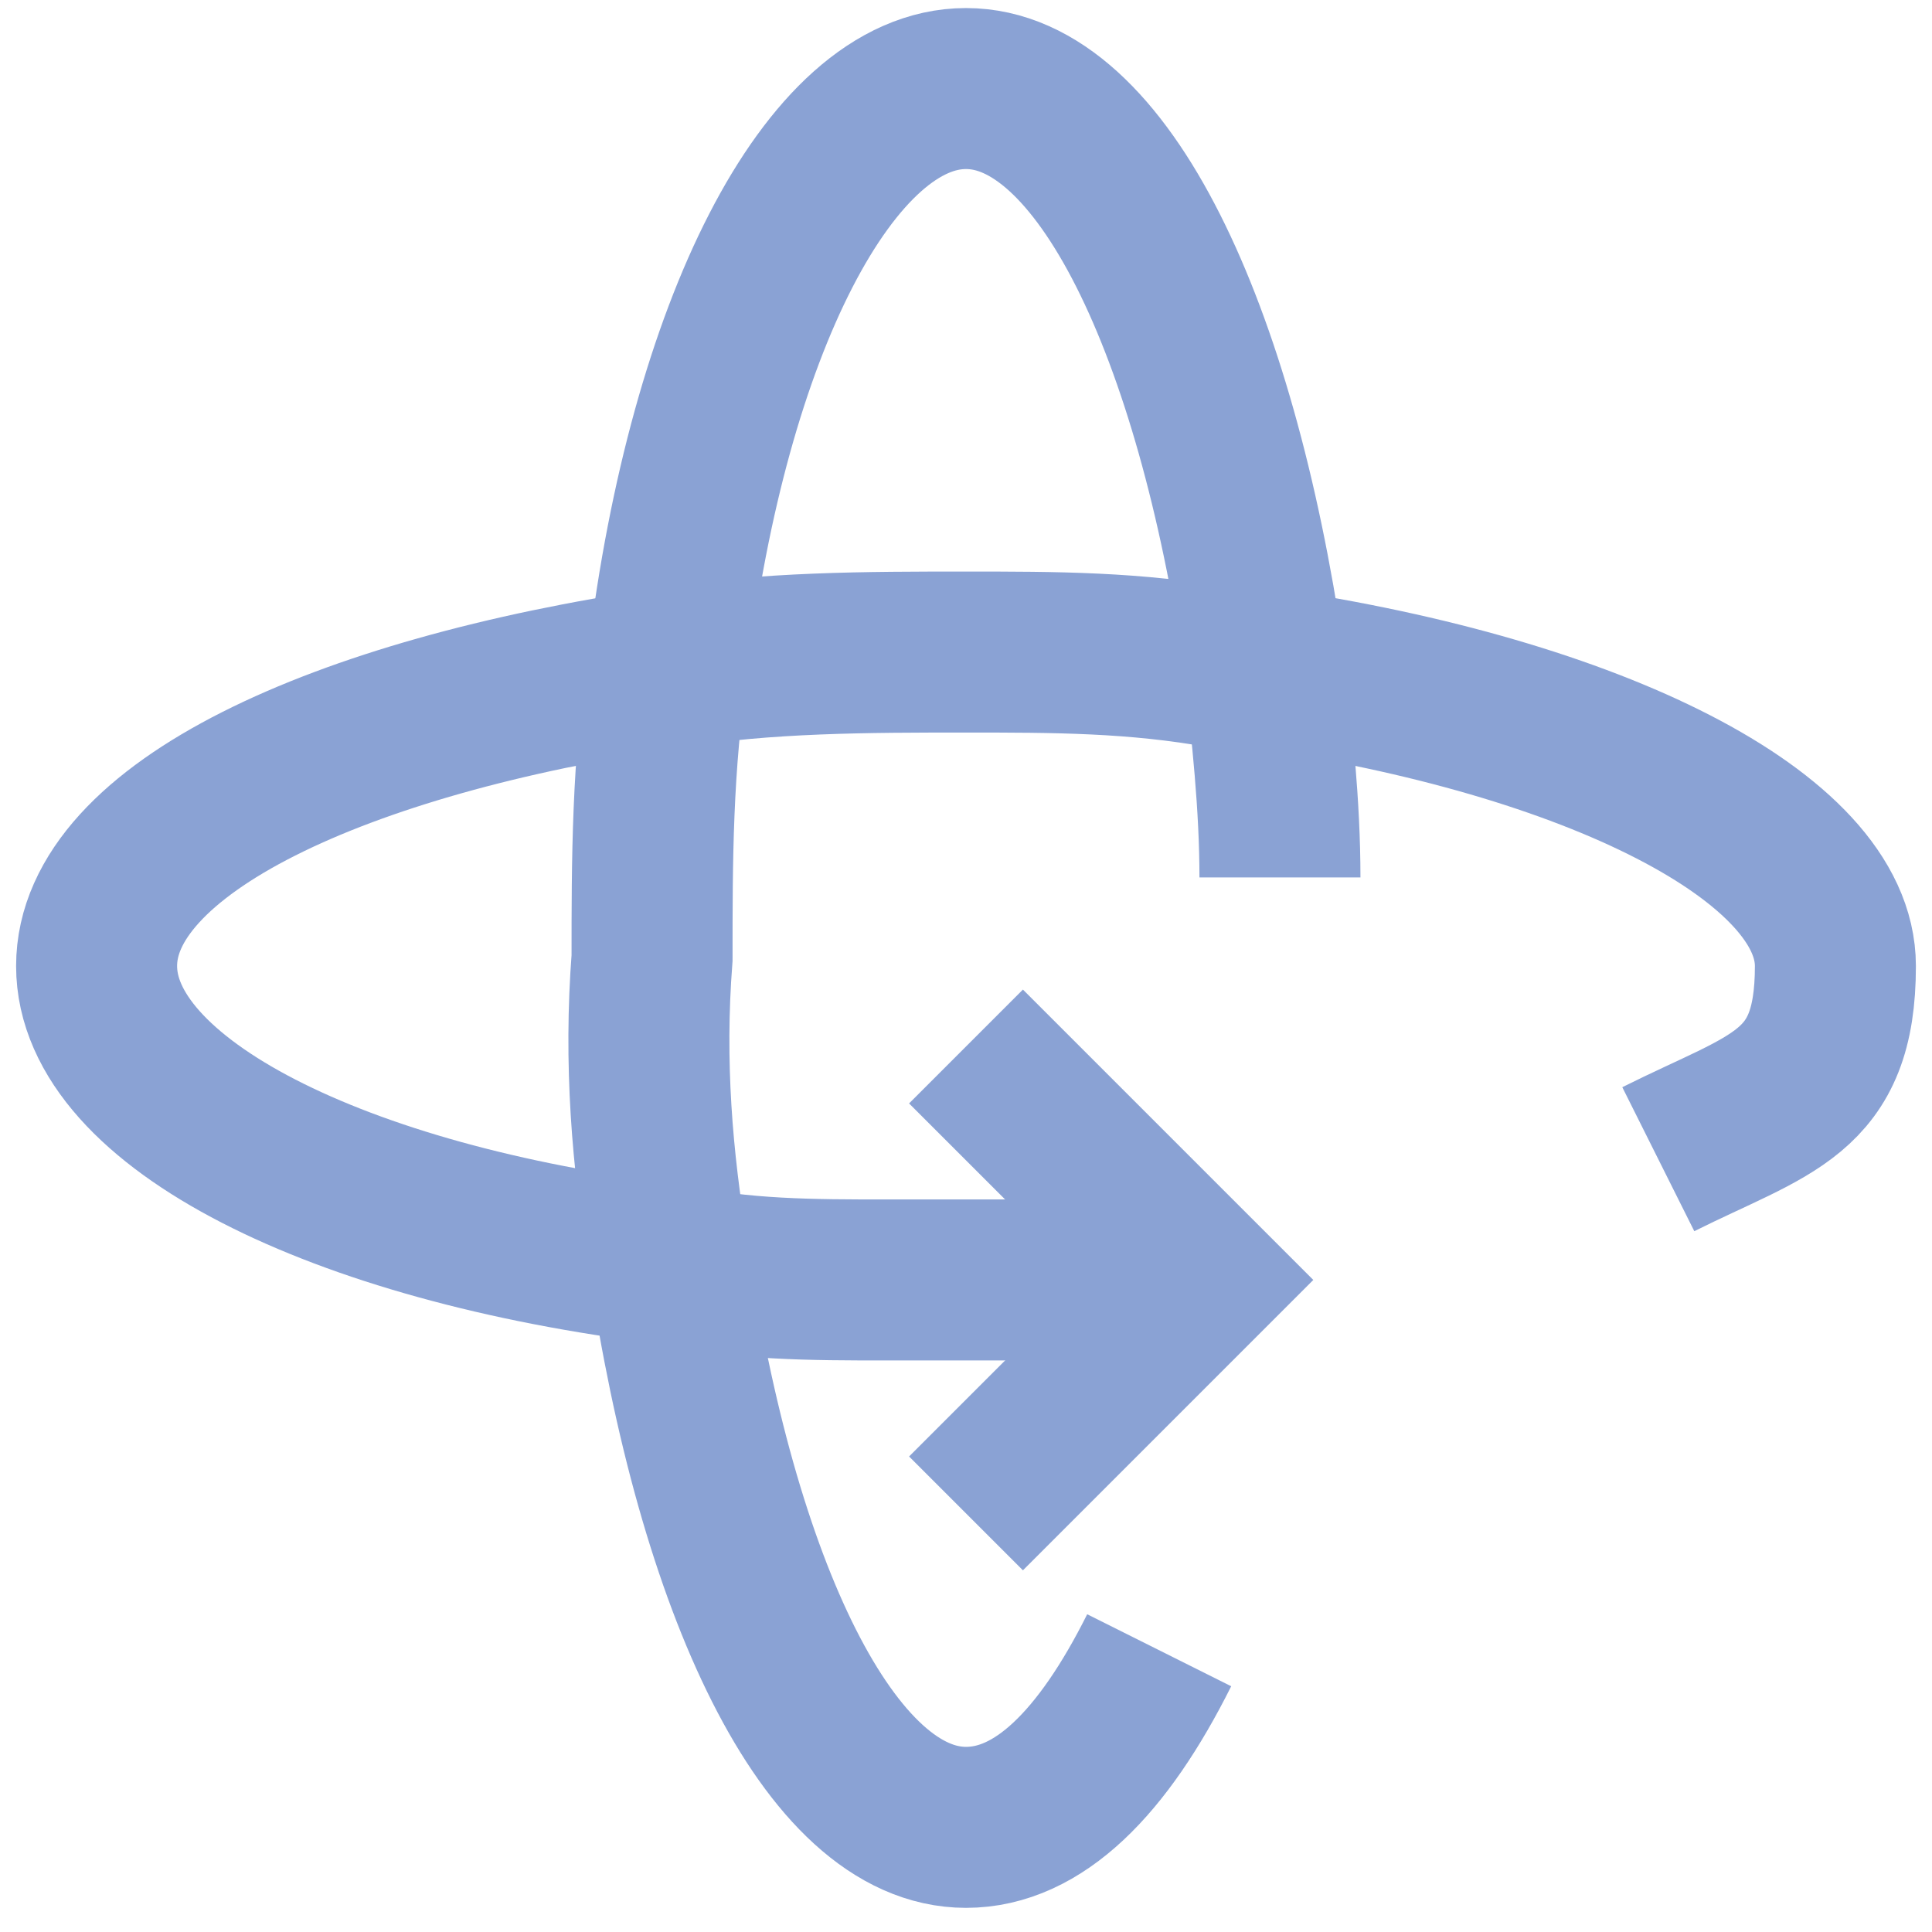
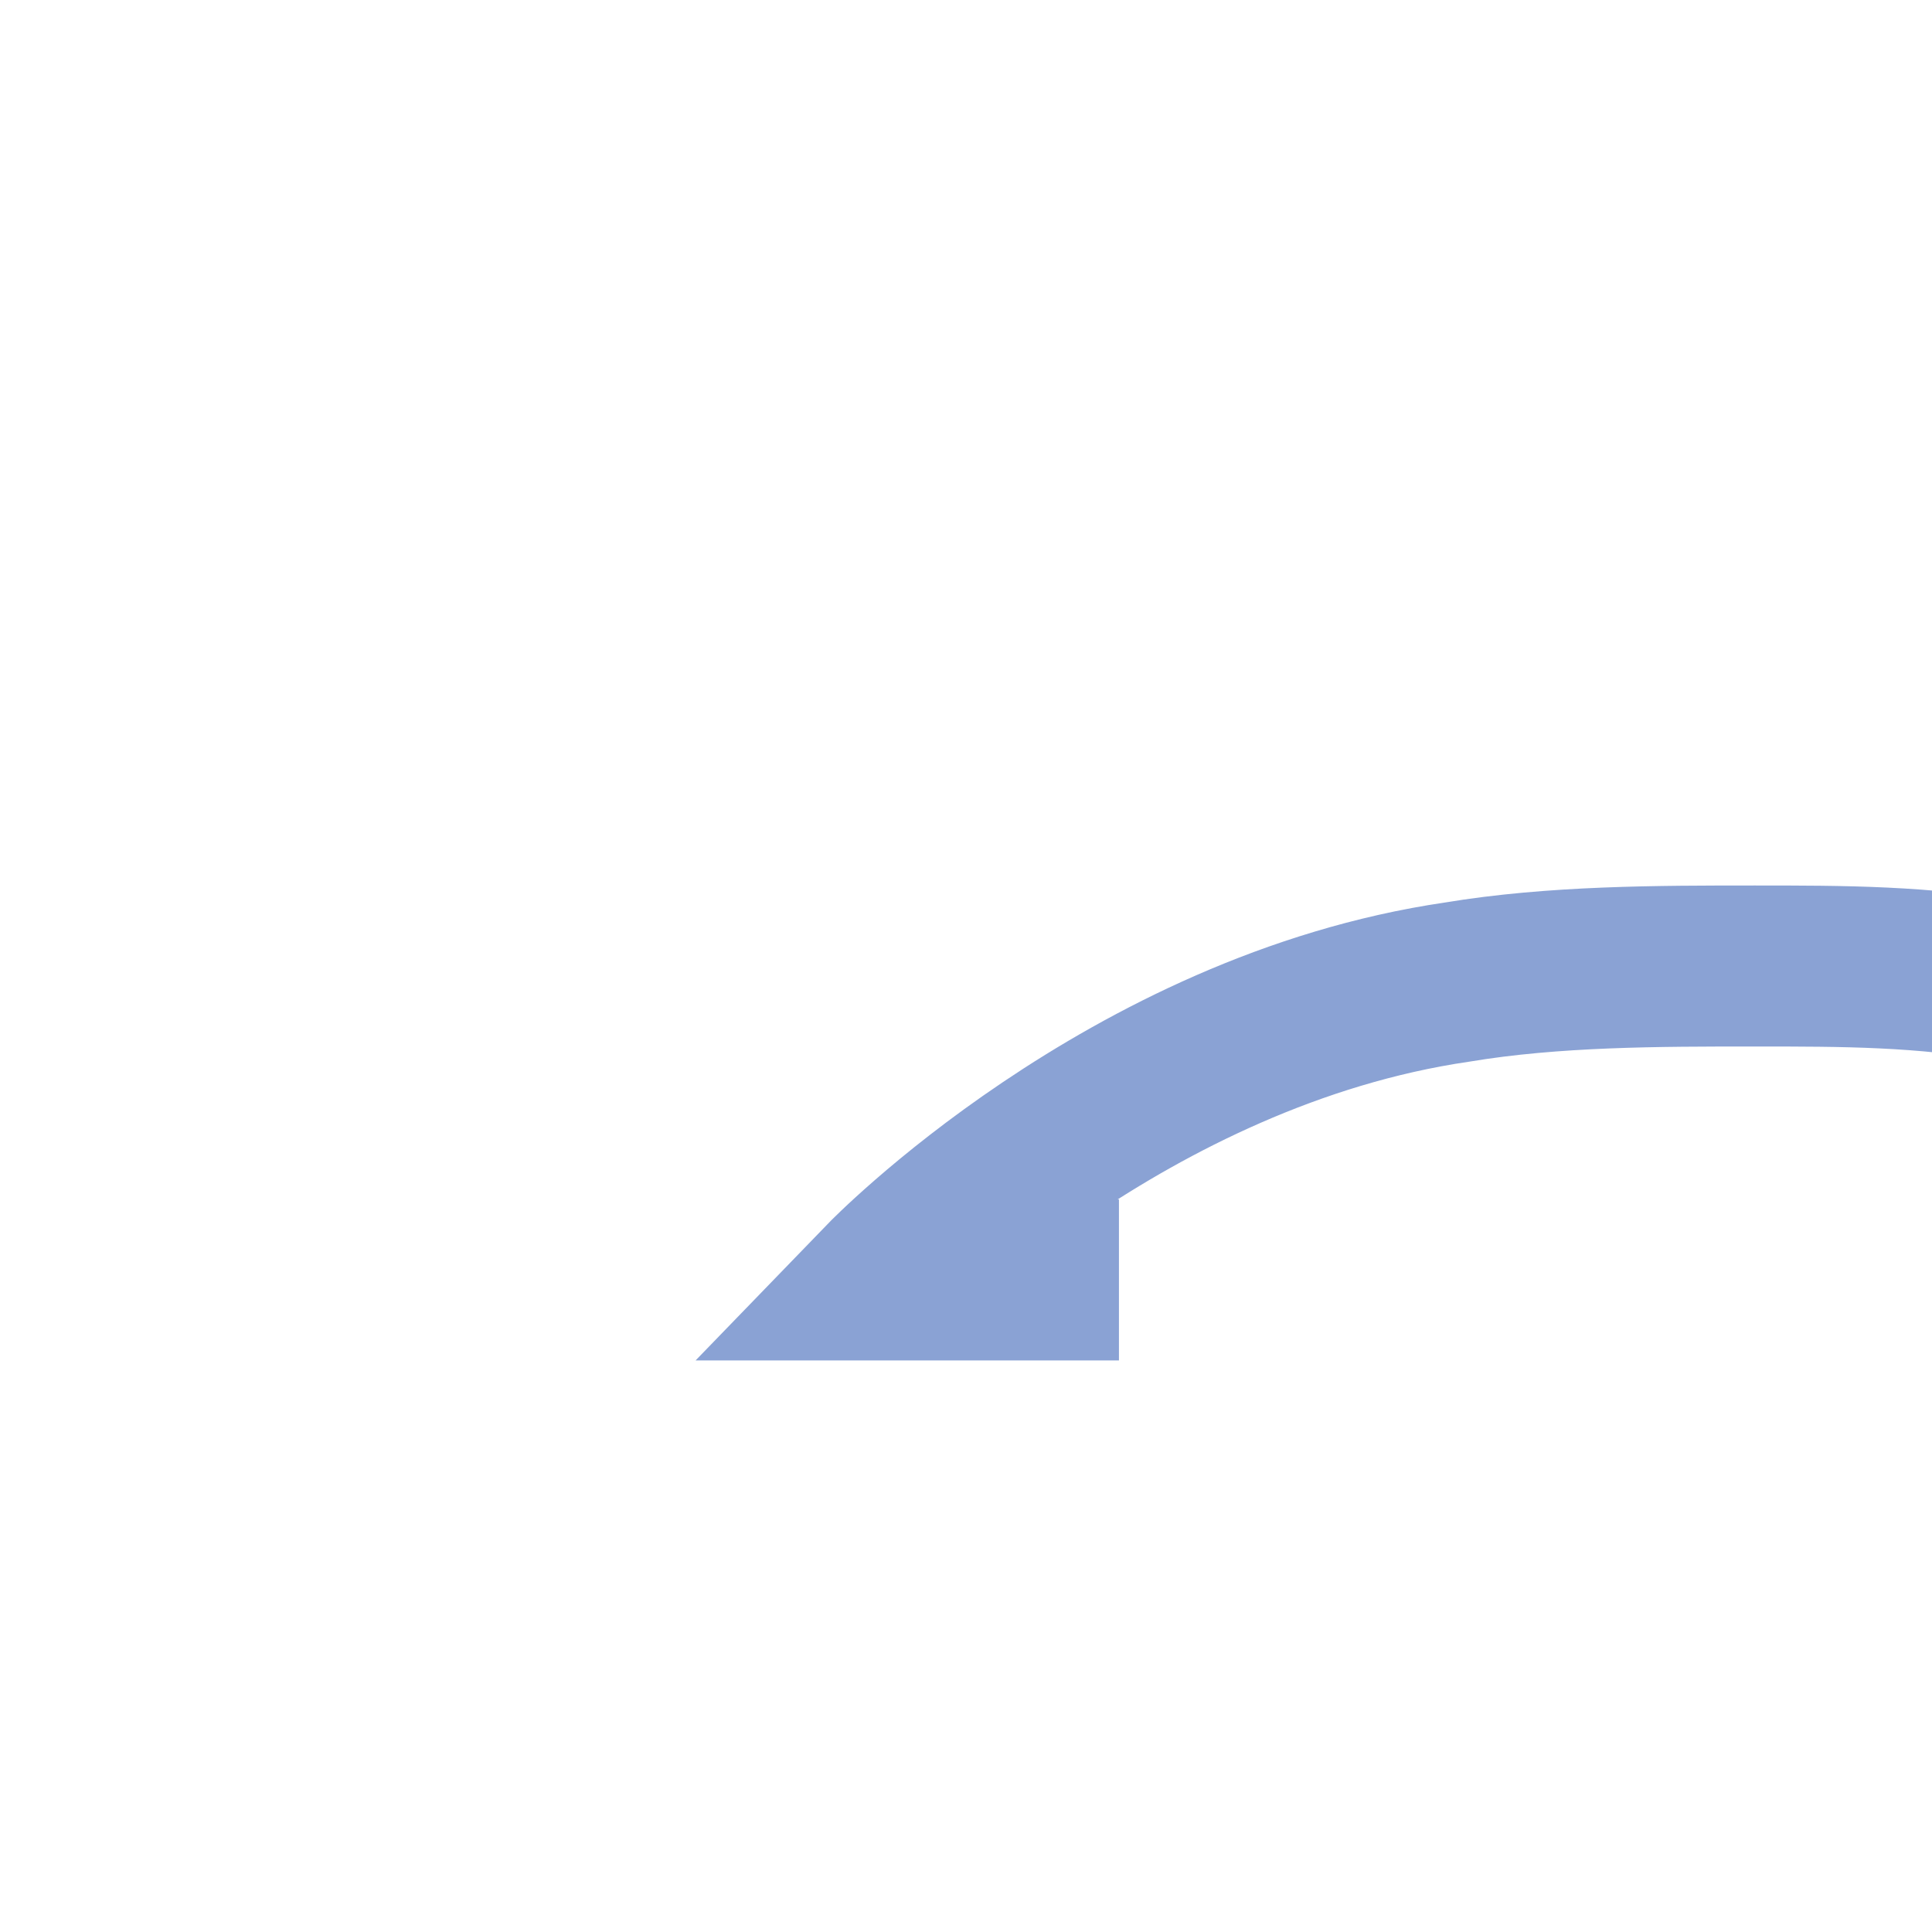
<svg xmlns="http://www.w3.org/2000/svg" version="1.1" viewBox="0 0 24 24">
  <defs>
    <style>
      .cls-1 {
        fill: none;
        stroke: #8aa2d4;
        stroke-miterlimit: 10;
        stroke-width: 2px;
      }
    </style>
  </defs>
  <g>
    <g id="Layer_1">
      <g>
-         <path class="cls-1" d="M14.4,20.5c-.7,1.4-1.5,2.2-2.4,2.2-1.7,0-3.1-3-3.7-7.1-.2-1.2-.3-2.4-.2-3.7,0-1.2,0-2.4.2-3.7.5-4.1,2-7.1,3.7-7.1s3.1,3,3.7,7.1c.1.9.2,1.8.2,2.7" />
-         <path class="cls-1" d="M13.9,15.9h-2.9c-.9,0-1.8,0-2.7-.2-4.1-.5-7.1-2-7.1-3.7s3-3.1,7.1-3.7c1.2-.2,2.5-.2,3.7-.2,1.1,0,2.1,0,3.2.2h.5c4.1.6,7.1,2.1,7.1,3.7s-.8,1.7-2.2,2.4" />
-         <path class="cls-1" d="M12,13l2.9,2.9-2.9,2.9" />
+         <path class="cls-1" d="M13.9,15.9h-2.9s3-3.1,7.1-3.7c1.2-.2,2.5-.2,3.7-.2,1.1,0,2.1,0,3.2.2h.5c4.1.6,7.1,2.1,7.1,3.7s-.8,1.7-2.2,2.4" />
      </g>
    </g>
  </g>
</svg>